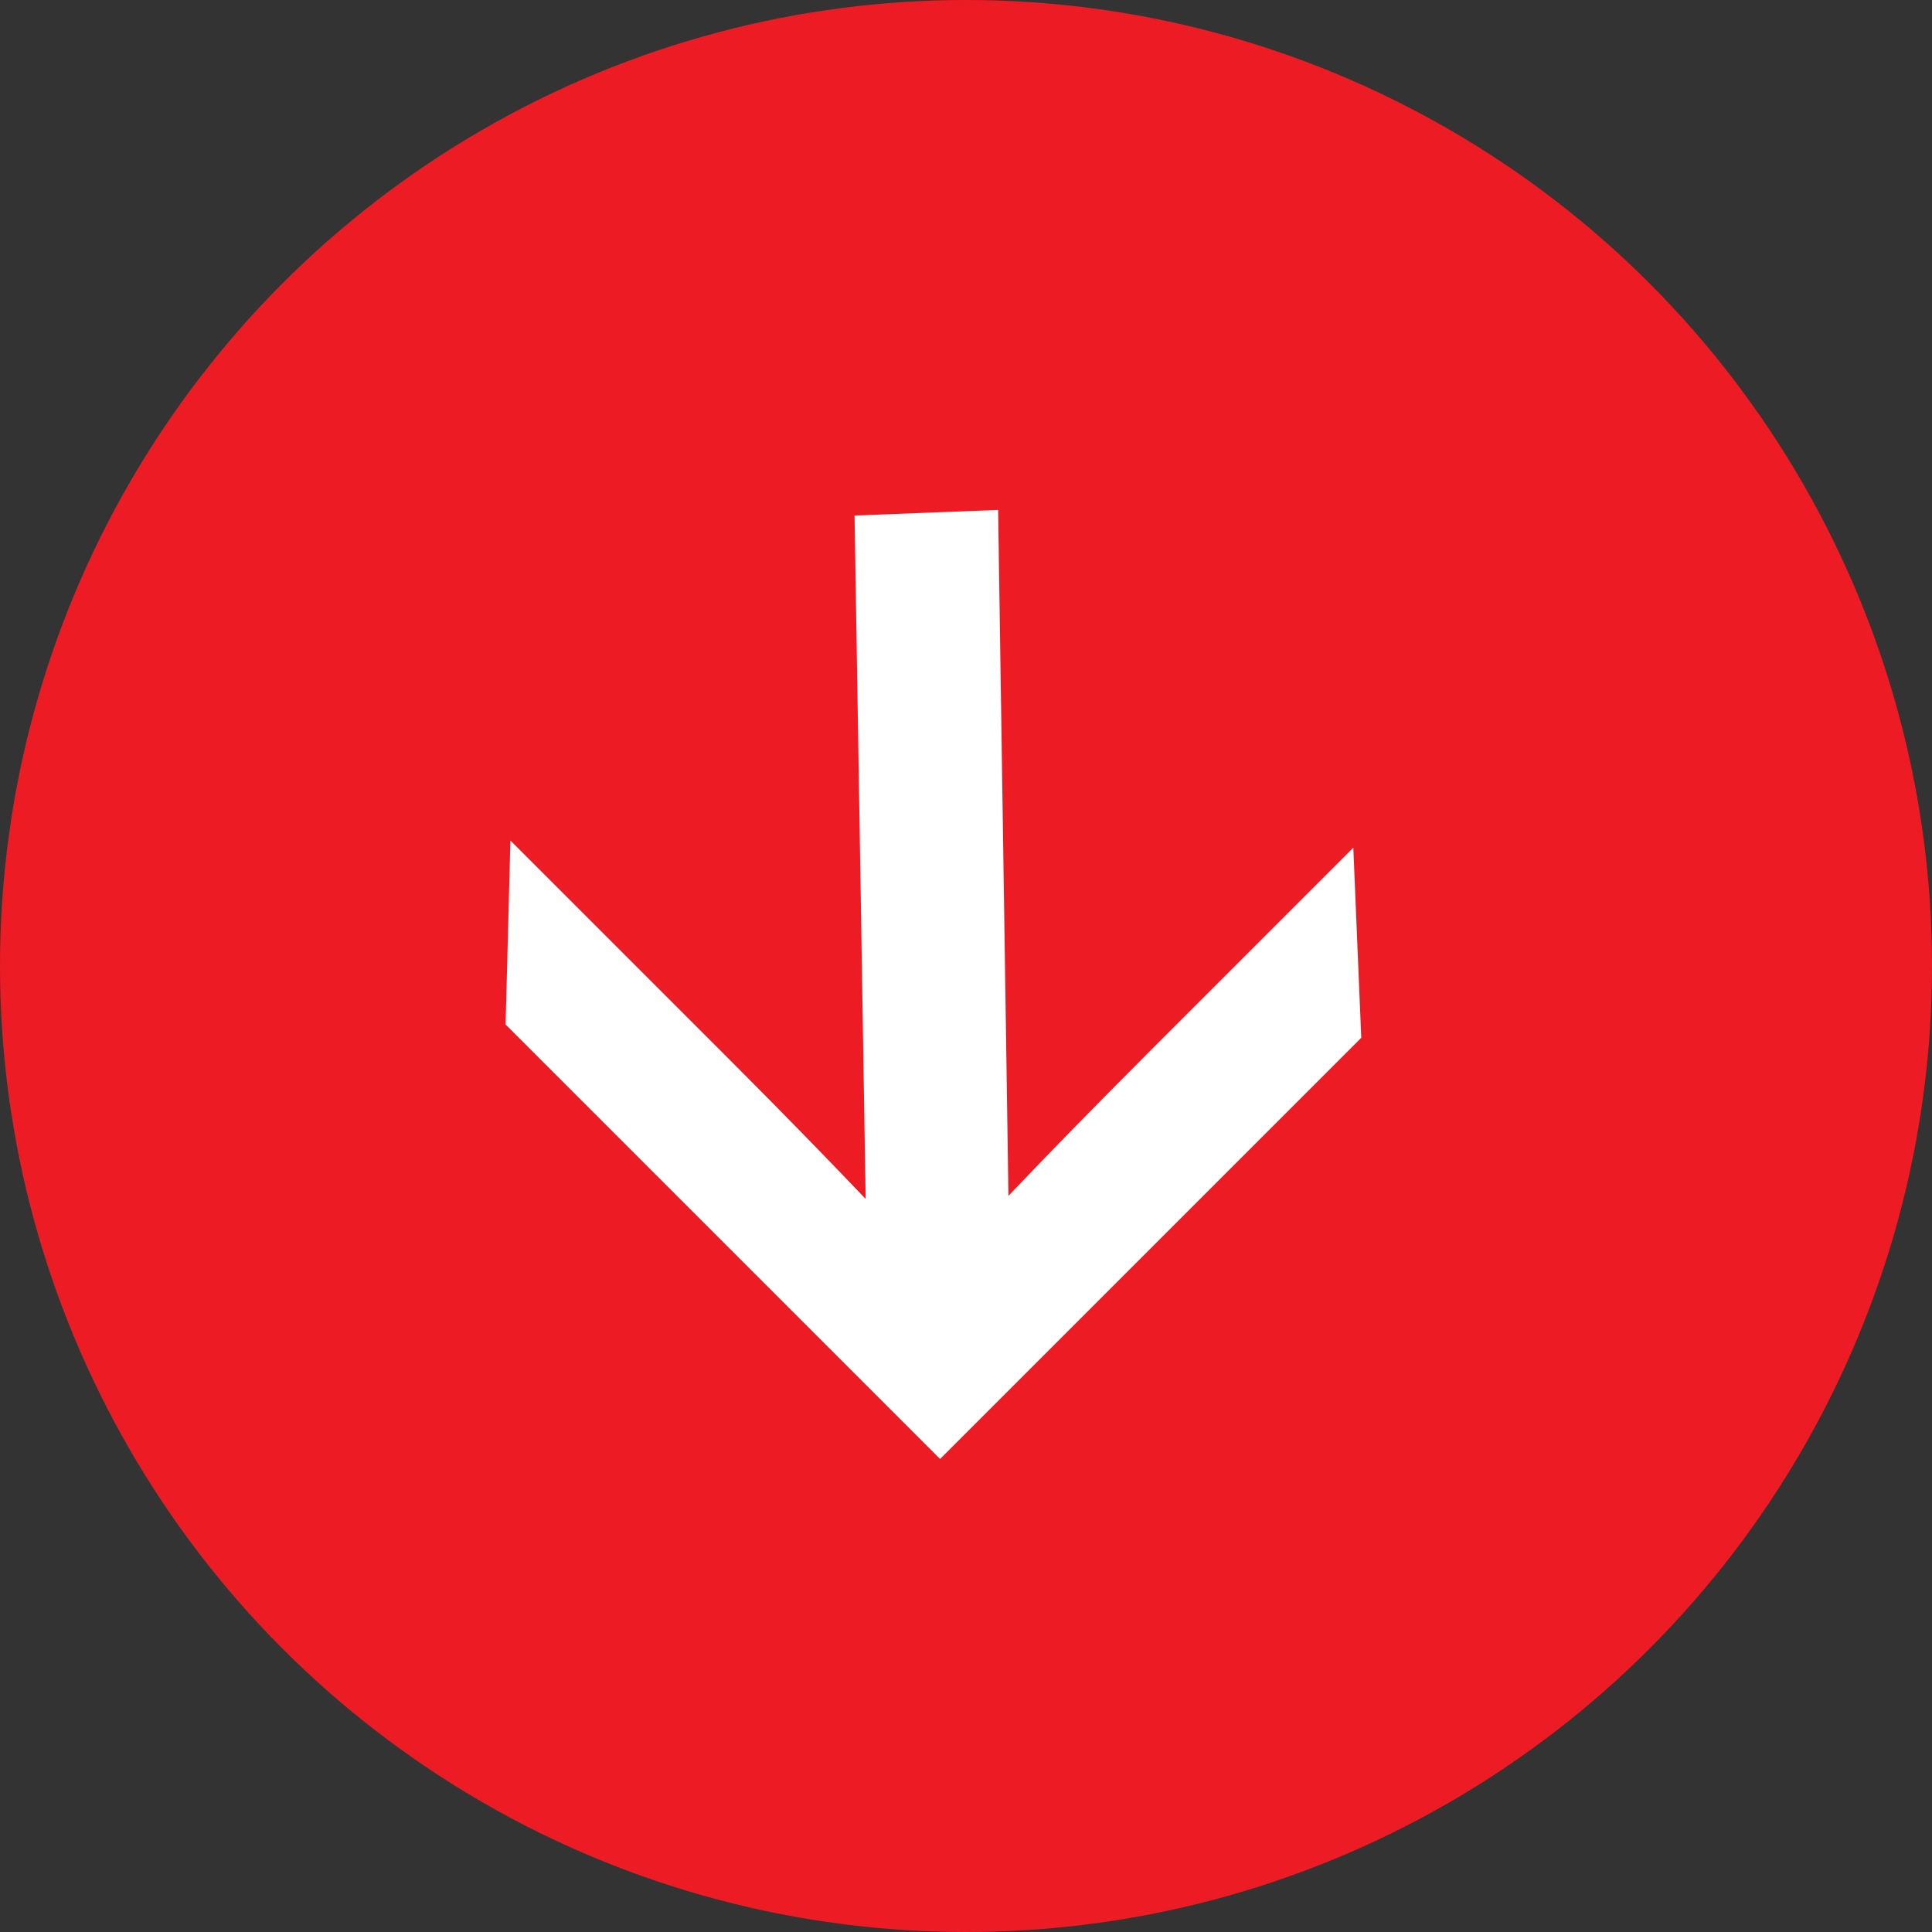
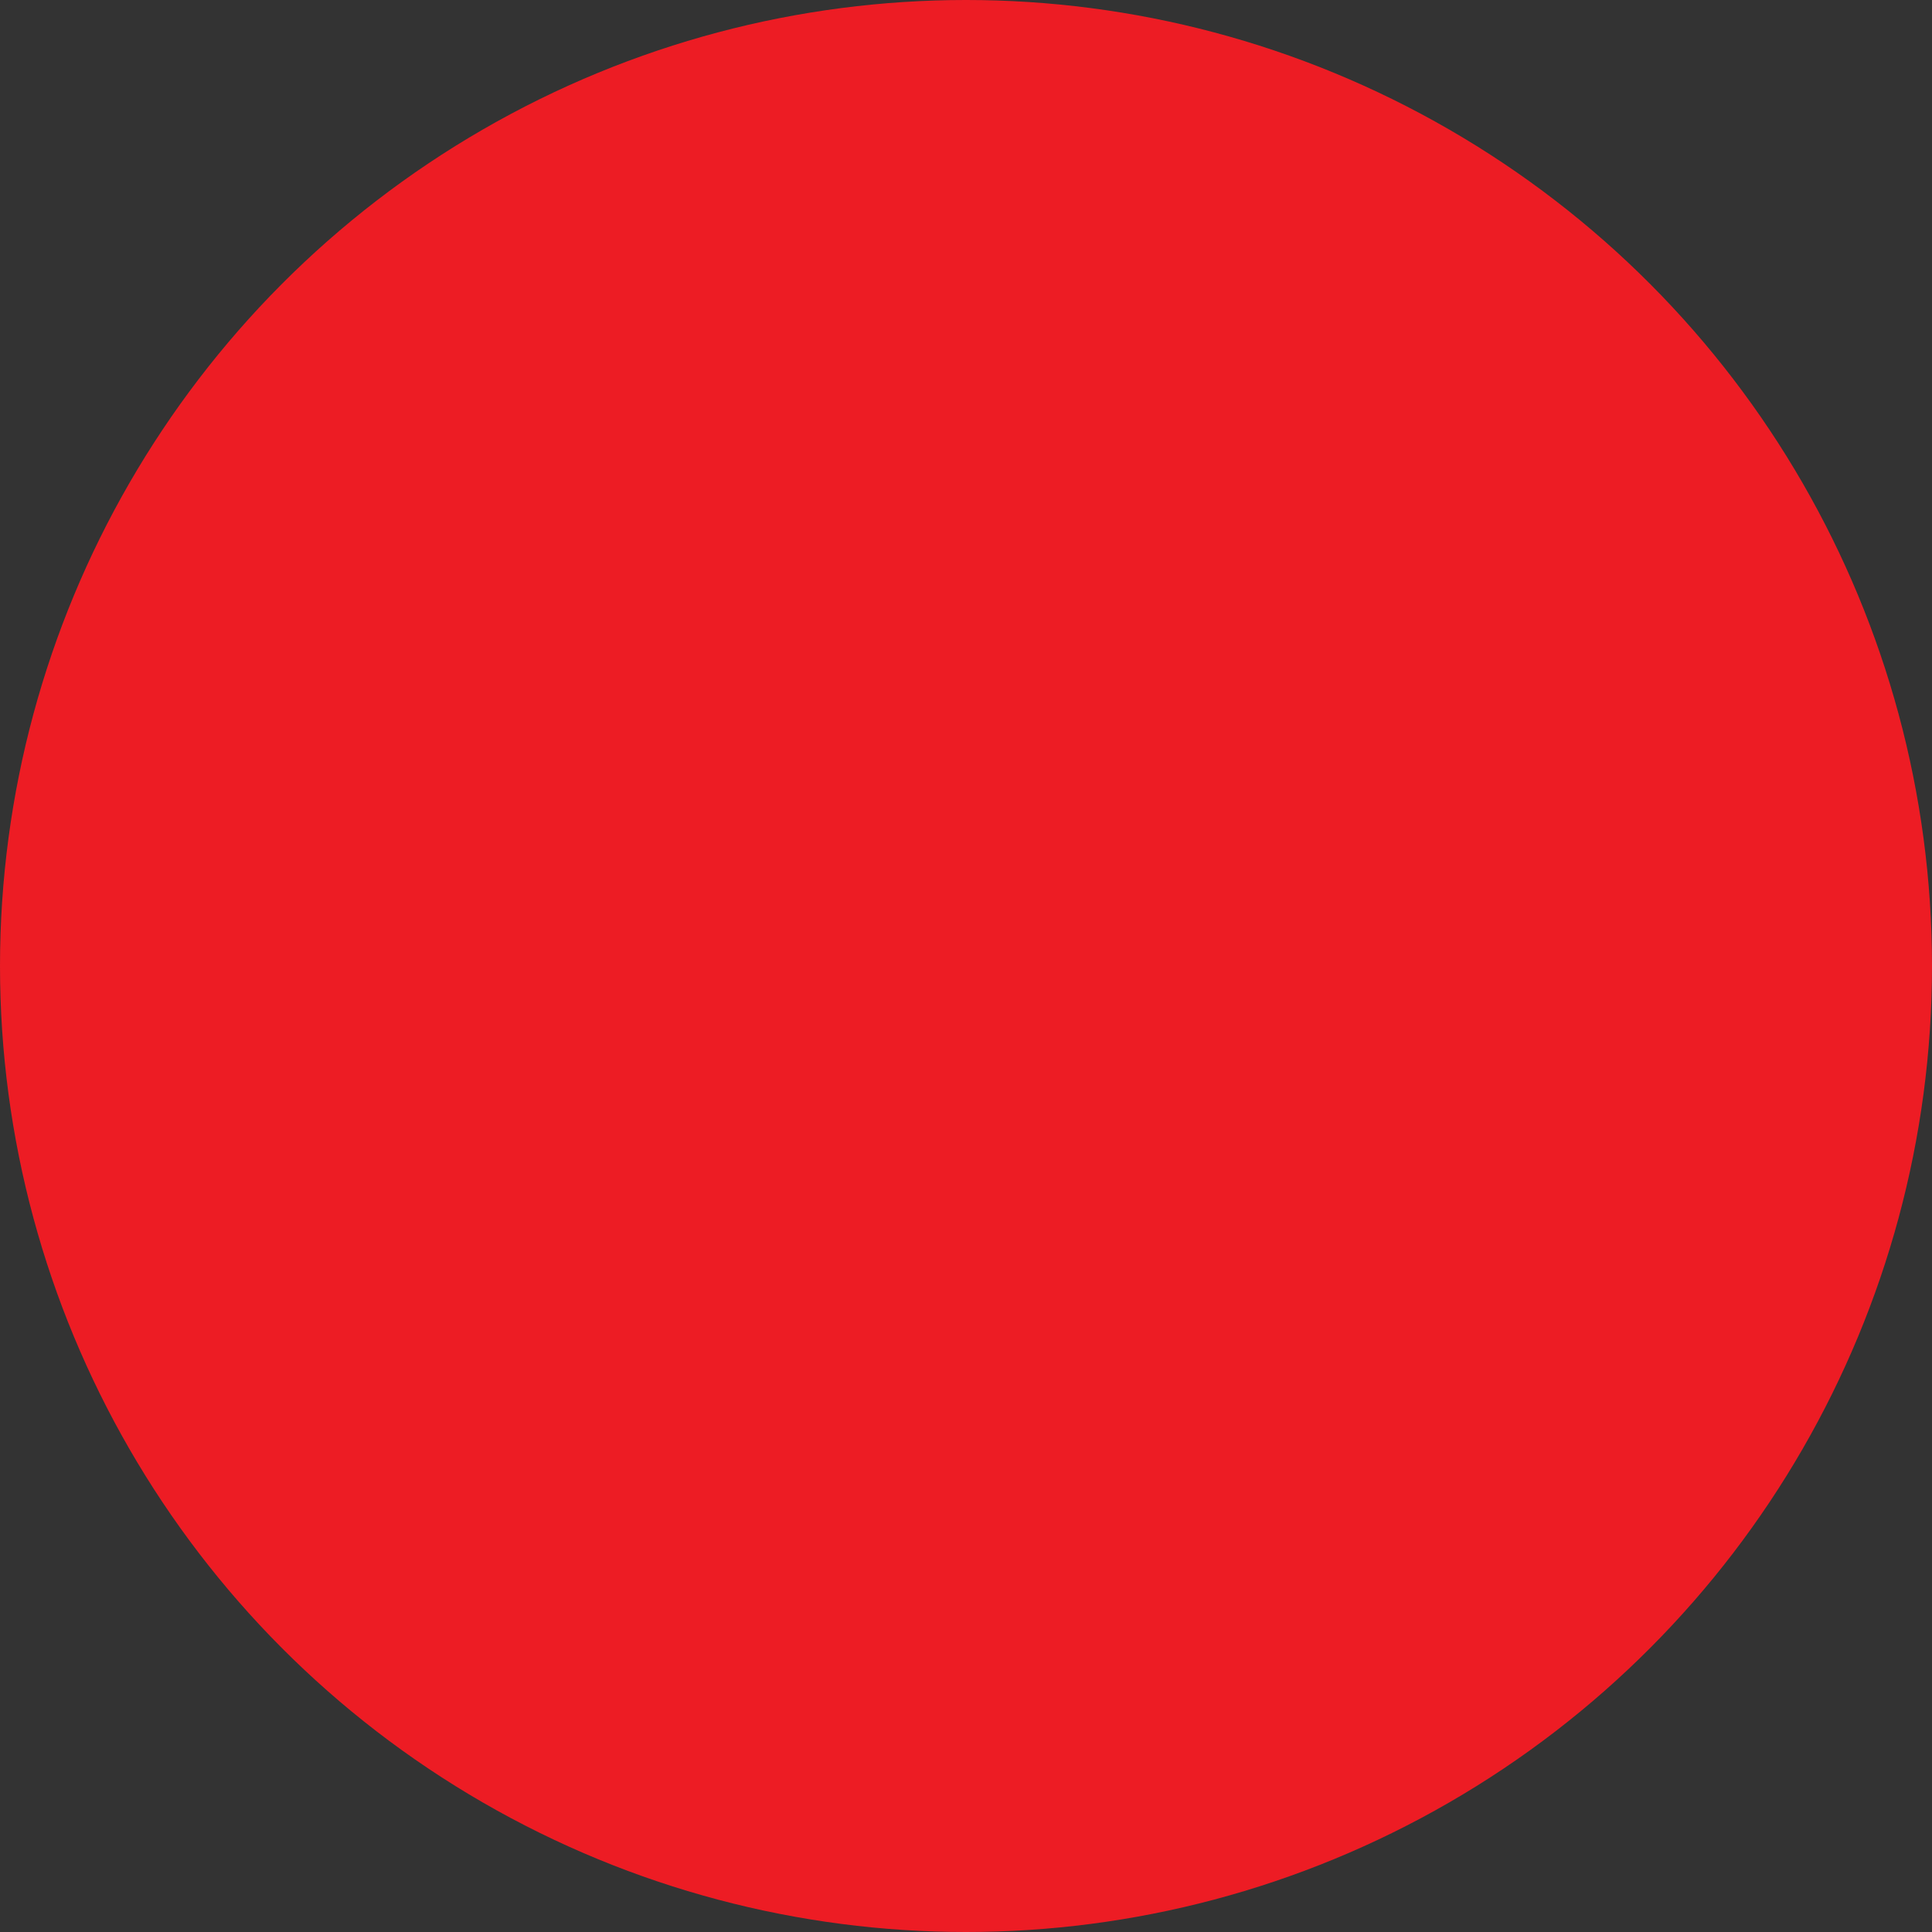
<svg xmlns="http://www.w3.org/2000/svg" width="32" height="32" viewBox="0 0 32 32" fill="none">
  <rect x="0" y="0" width="32" height="32" fill="#333333" stroke="none" />
  <circle cx="16" cy="16" r="16" fill="#ED1C24" />
  <g clip-path="url(#clip0_26532_8805)">
-     <path d="M18.973 17.483L22.415 14.041L22.547 17.195L15.573 24.169L8.374 16.971L8.454 13.922L12.079 17.547C12.919 18.387 13.671 19.158 14.338 19.858L14.154 8.539L16.532 8.446L16.703 19.807C17.369 19.107 18.126 18.33 18.976 17.481L18.973 17.483Z" fill="white" />
-   </g>
+     </g>
  <defs>
    <clipPath id="clip0_26532_8805">
-       <rect width="12.276" height="12" fill="white" transform="translate(15.375 7) rotate(45)" />
-     </clipPath>
+       </clipPath>
  </defs>
</svg>